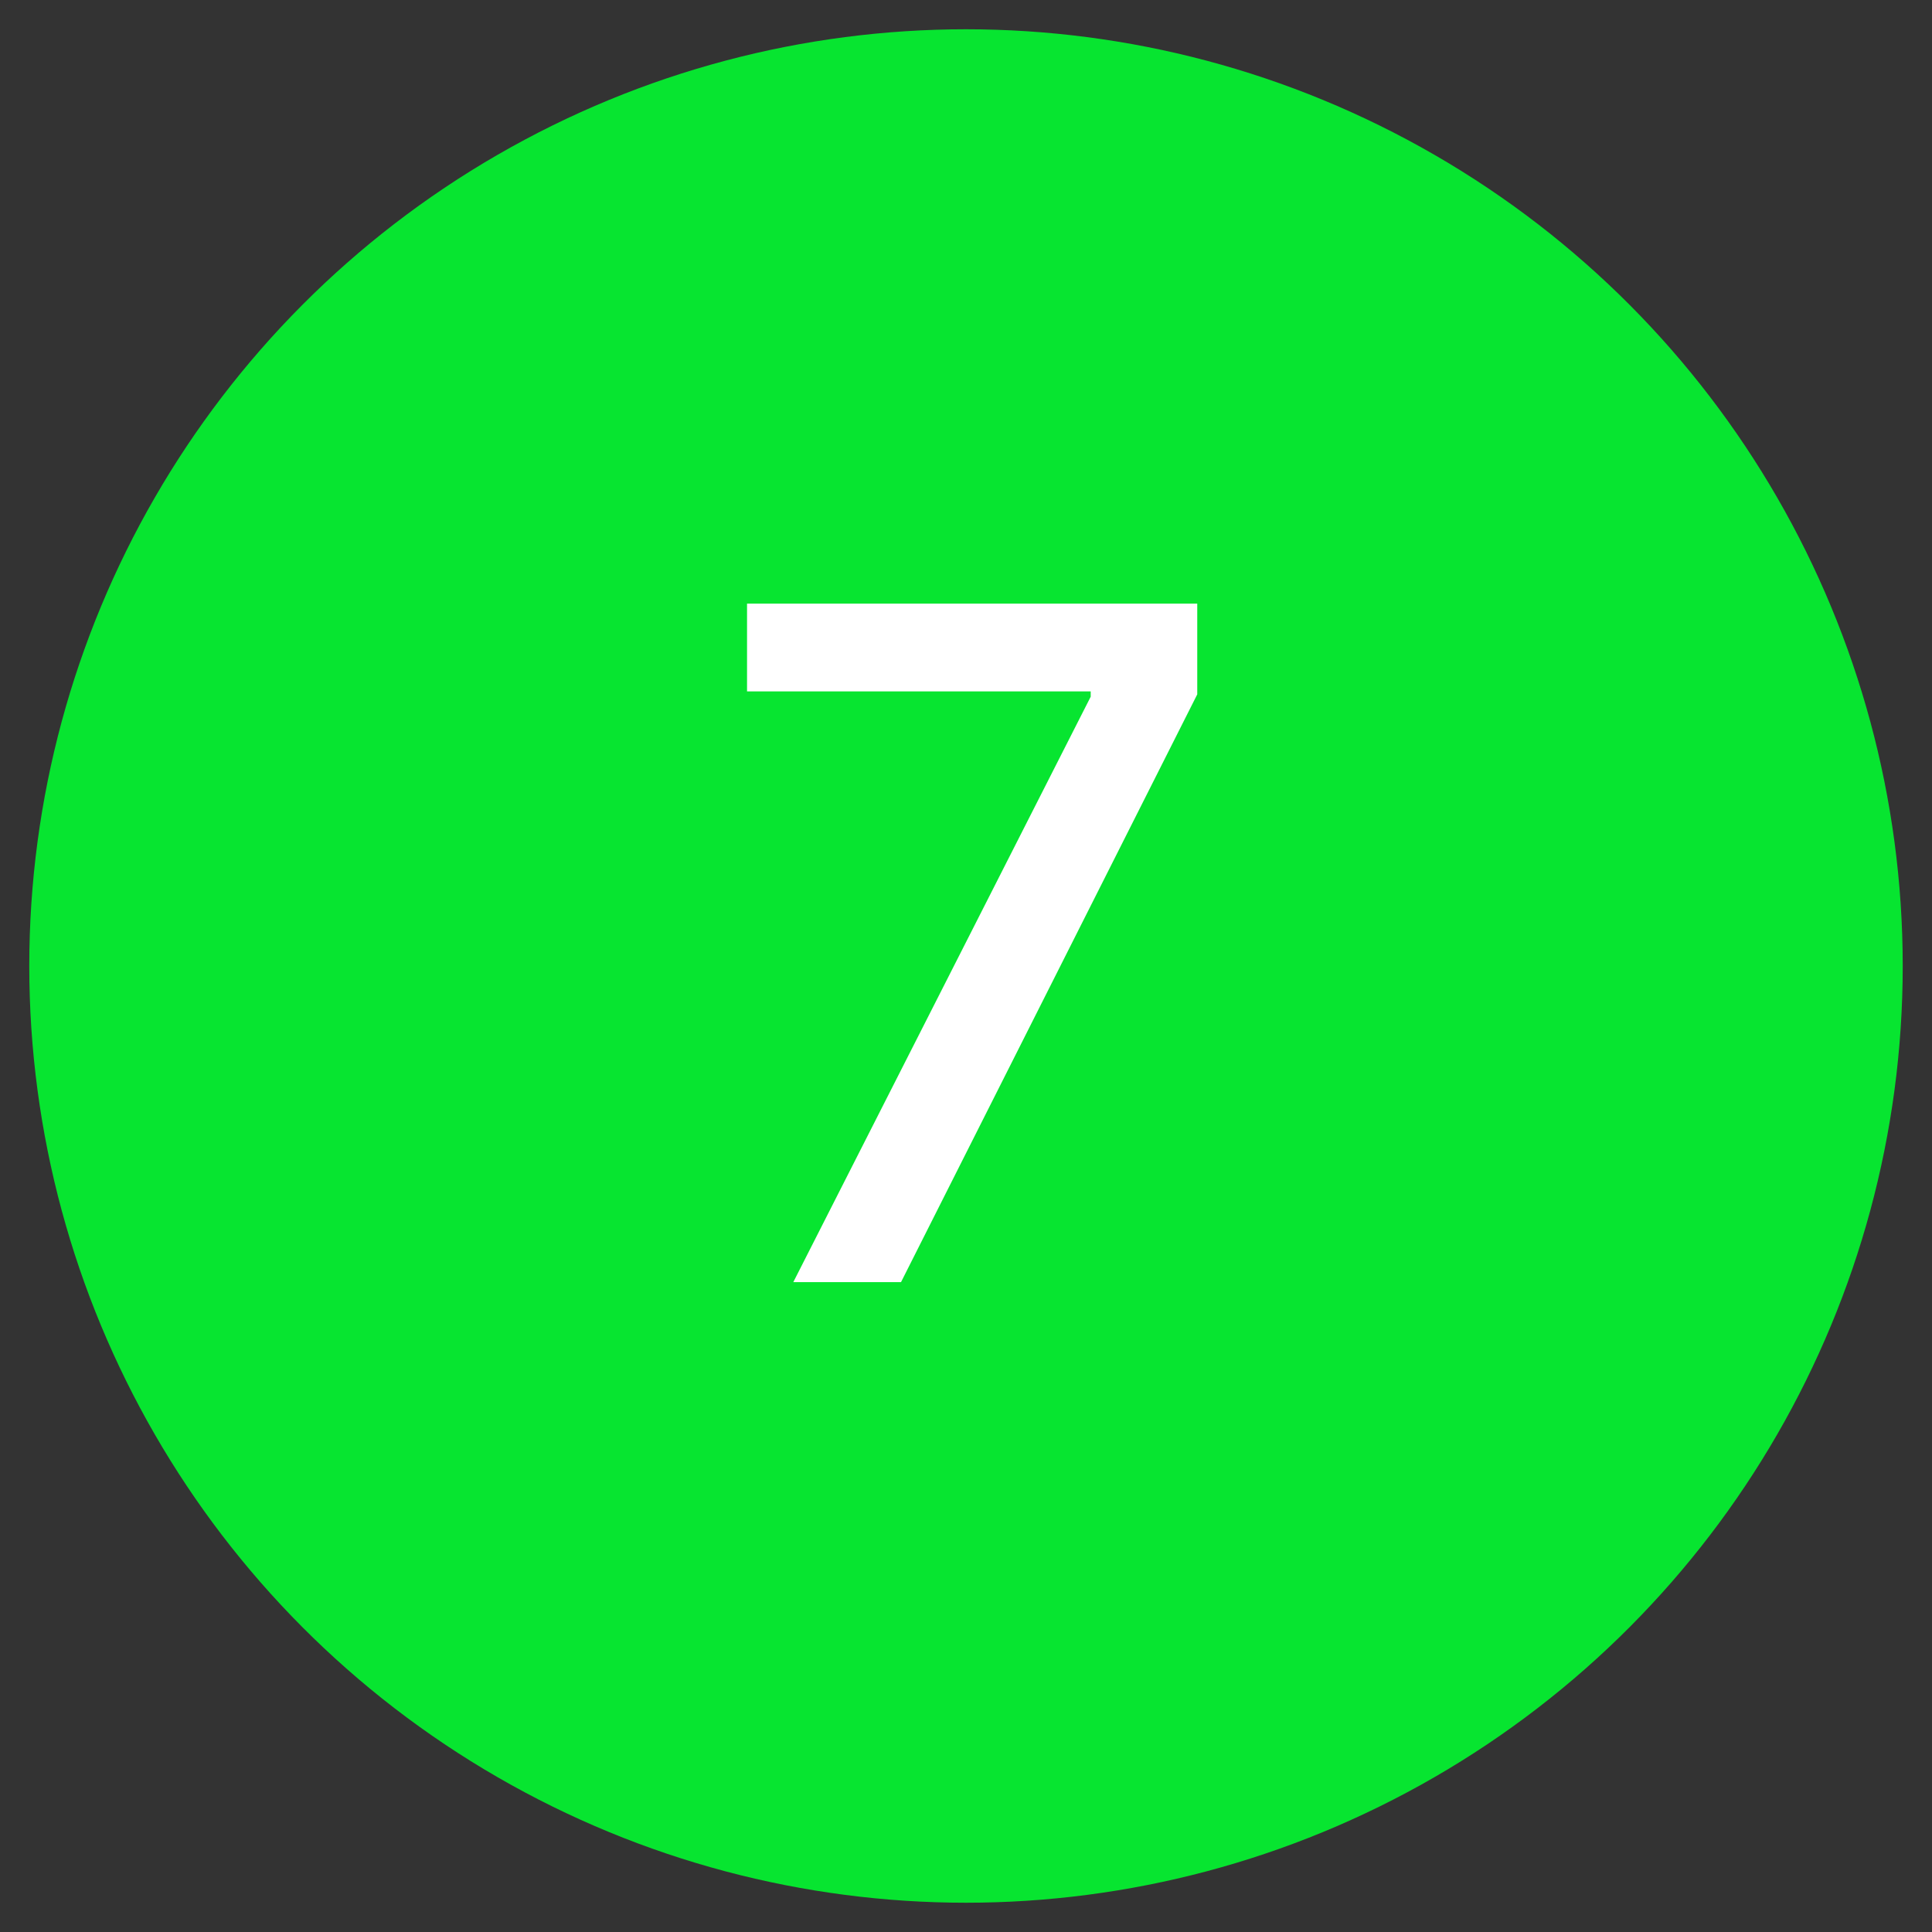
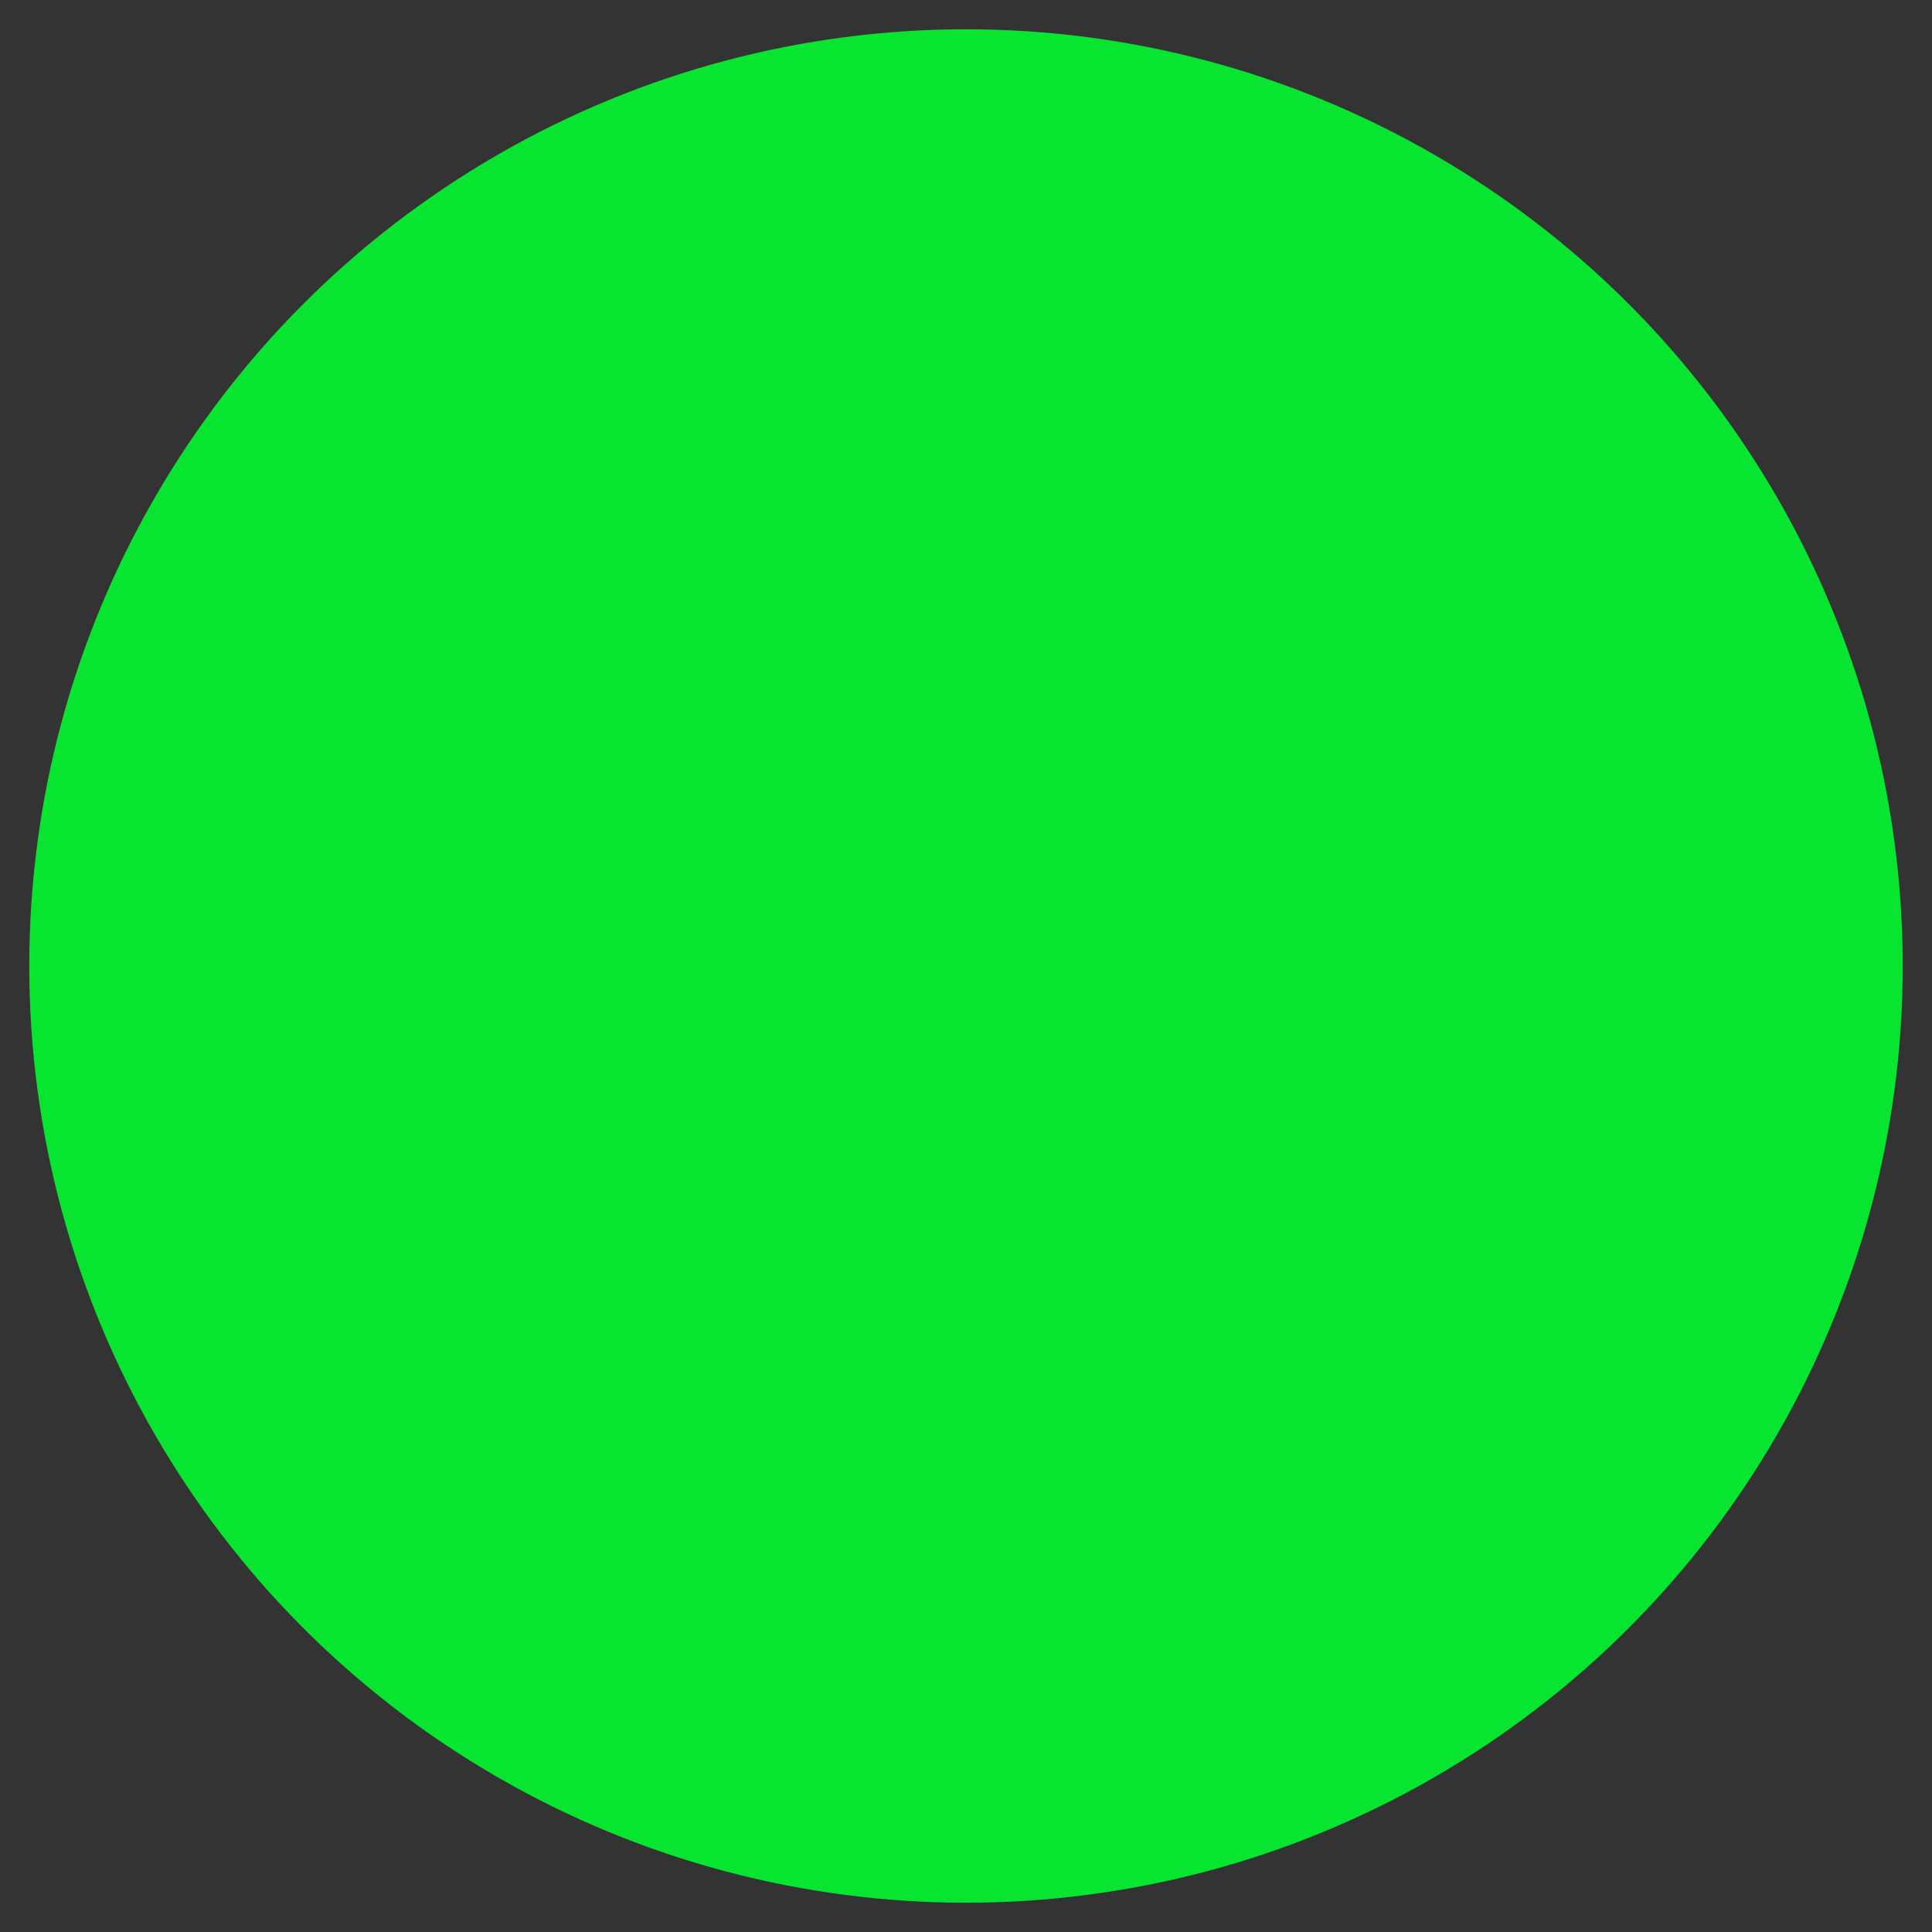
<svg xmlns="http://www.w3.org/2000/svg" id="Capa_1" data-name="Capa 1" viewBox="0 0 33 33">
  <rect x="0" y="0" width="33" height="33" fill="#333333" stroke="none" />
  <title>Mesa de trabajo 1 copia 18</title>
  <circle cx="16.5" cy="16.5" r="16" fill="#07e530" />
-   <path d="M13.55,21.9l5.08-10v-.09H12.76v-1.5h7.69v1.55L15.39,21.9Z" fill="#fff" />
</svg>